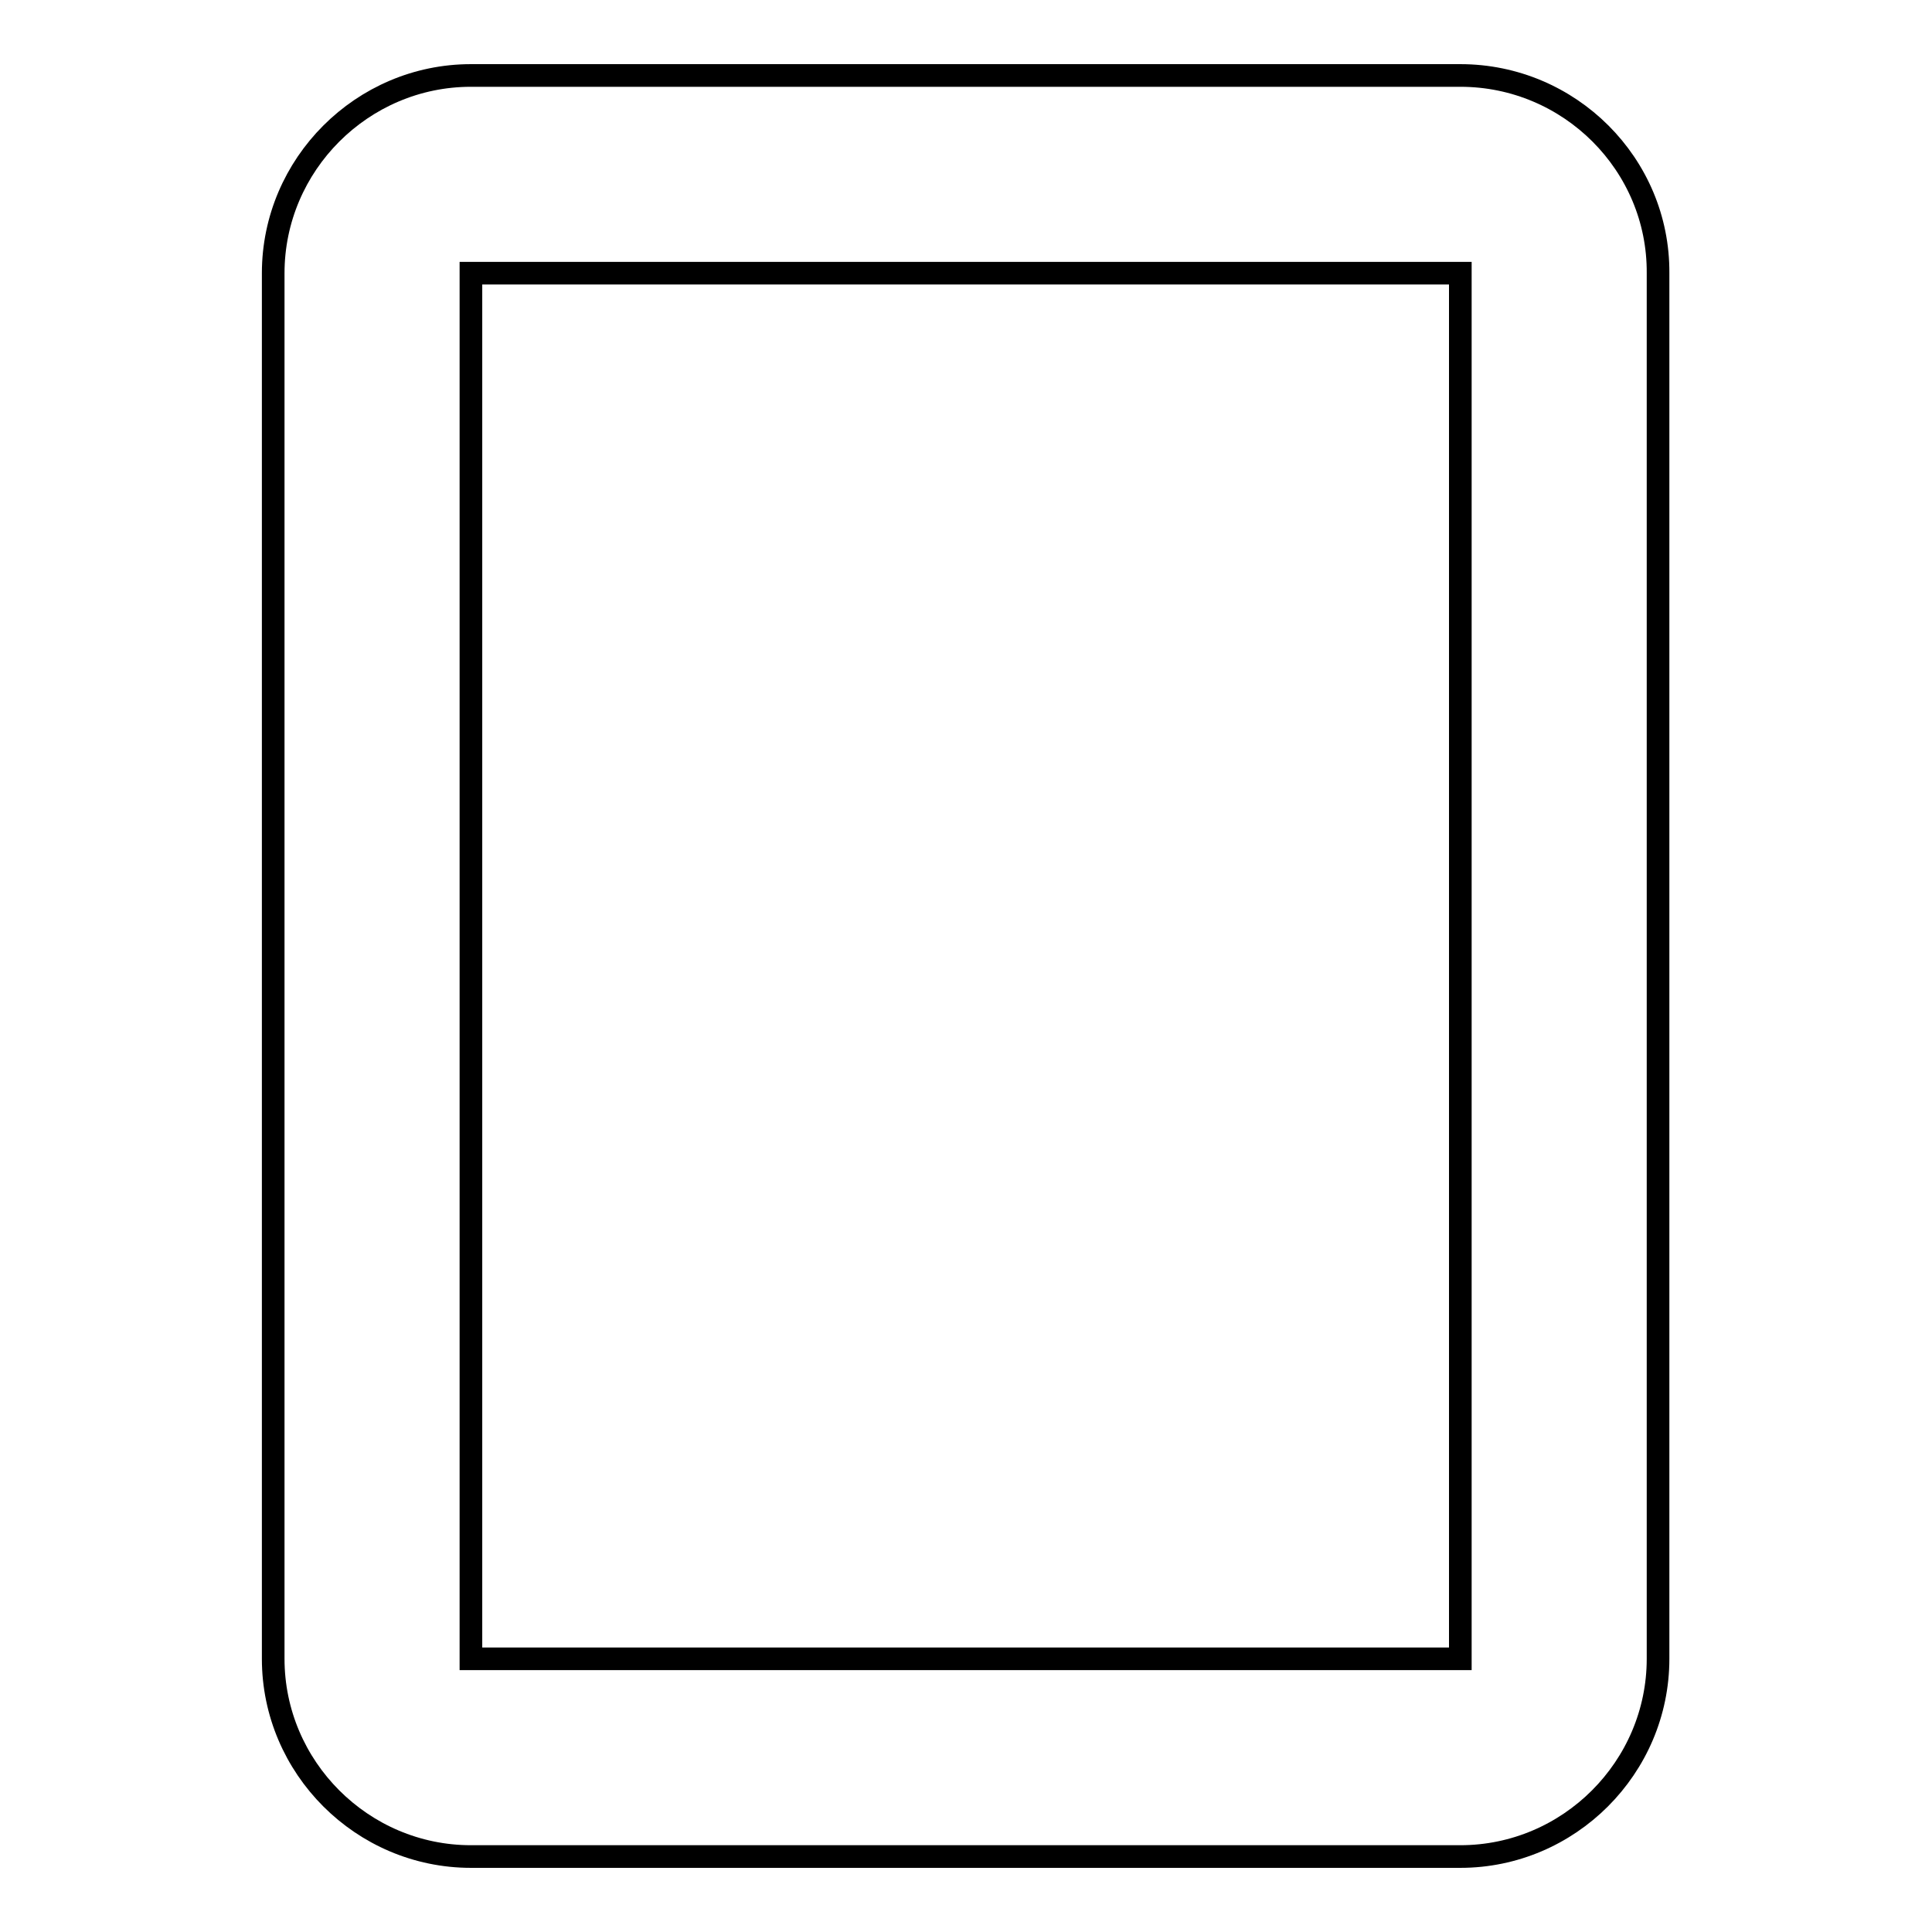
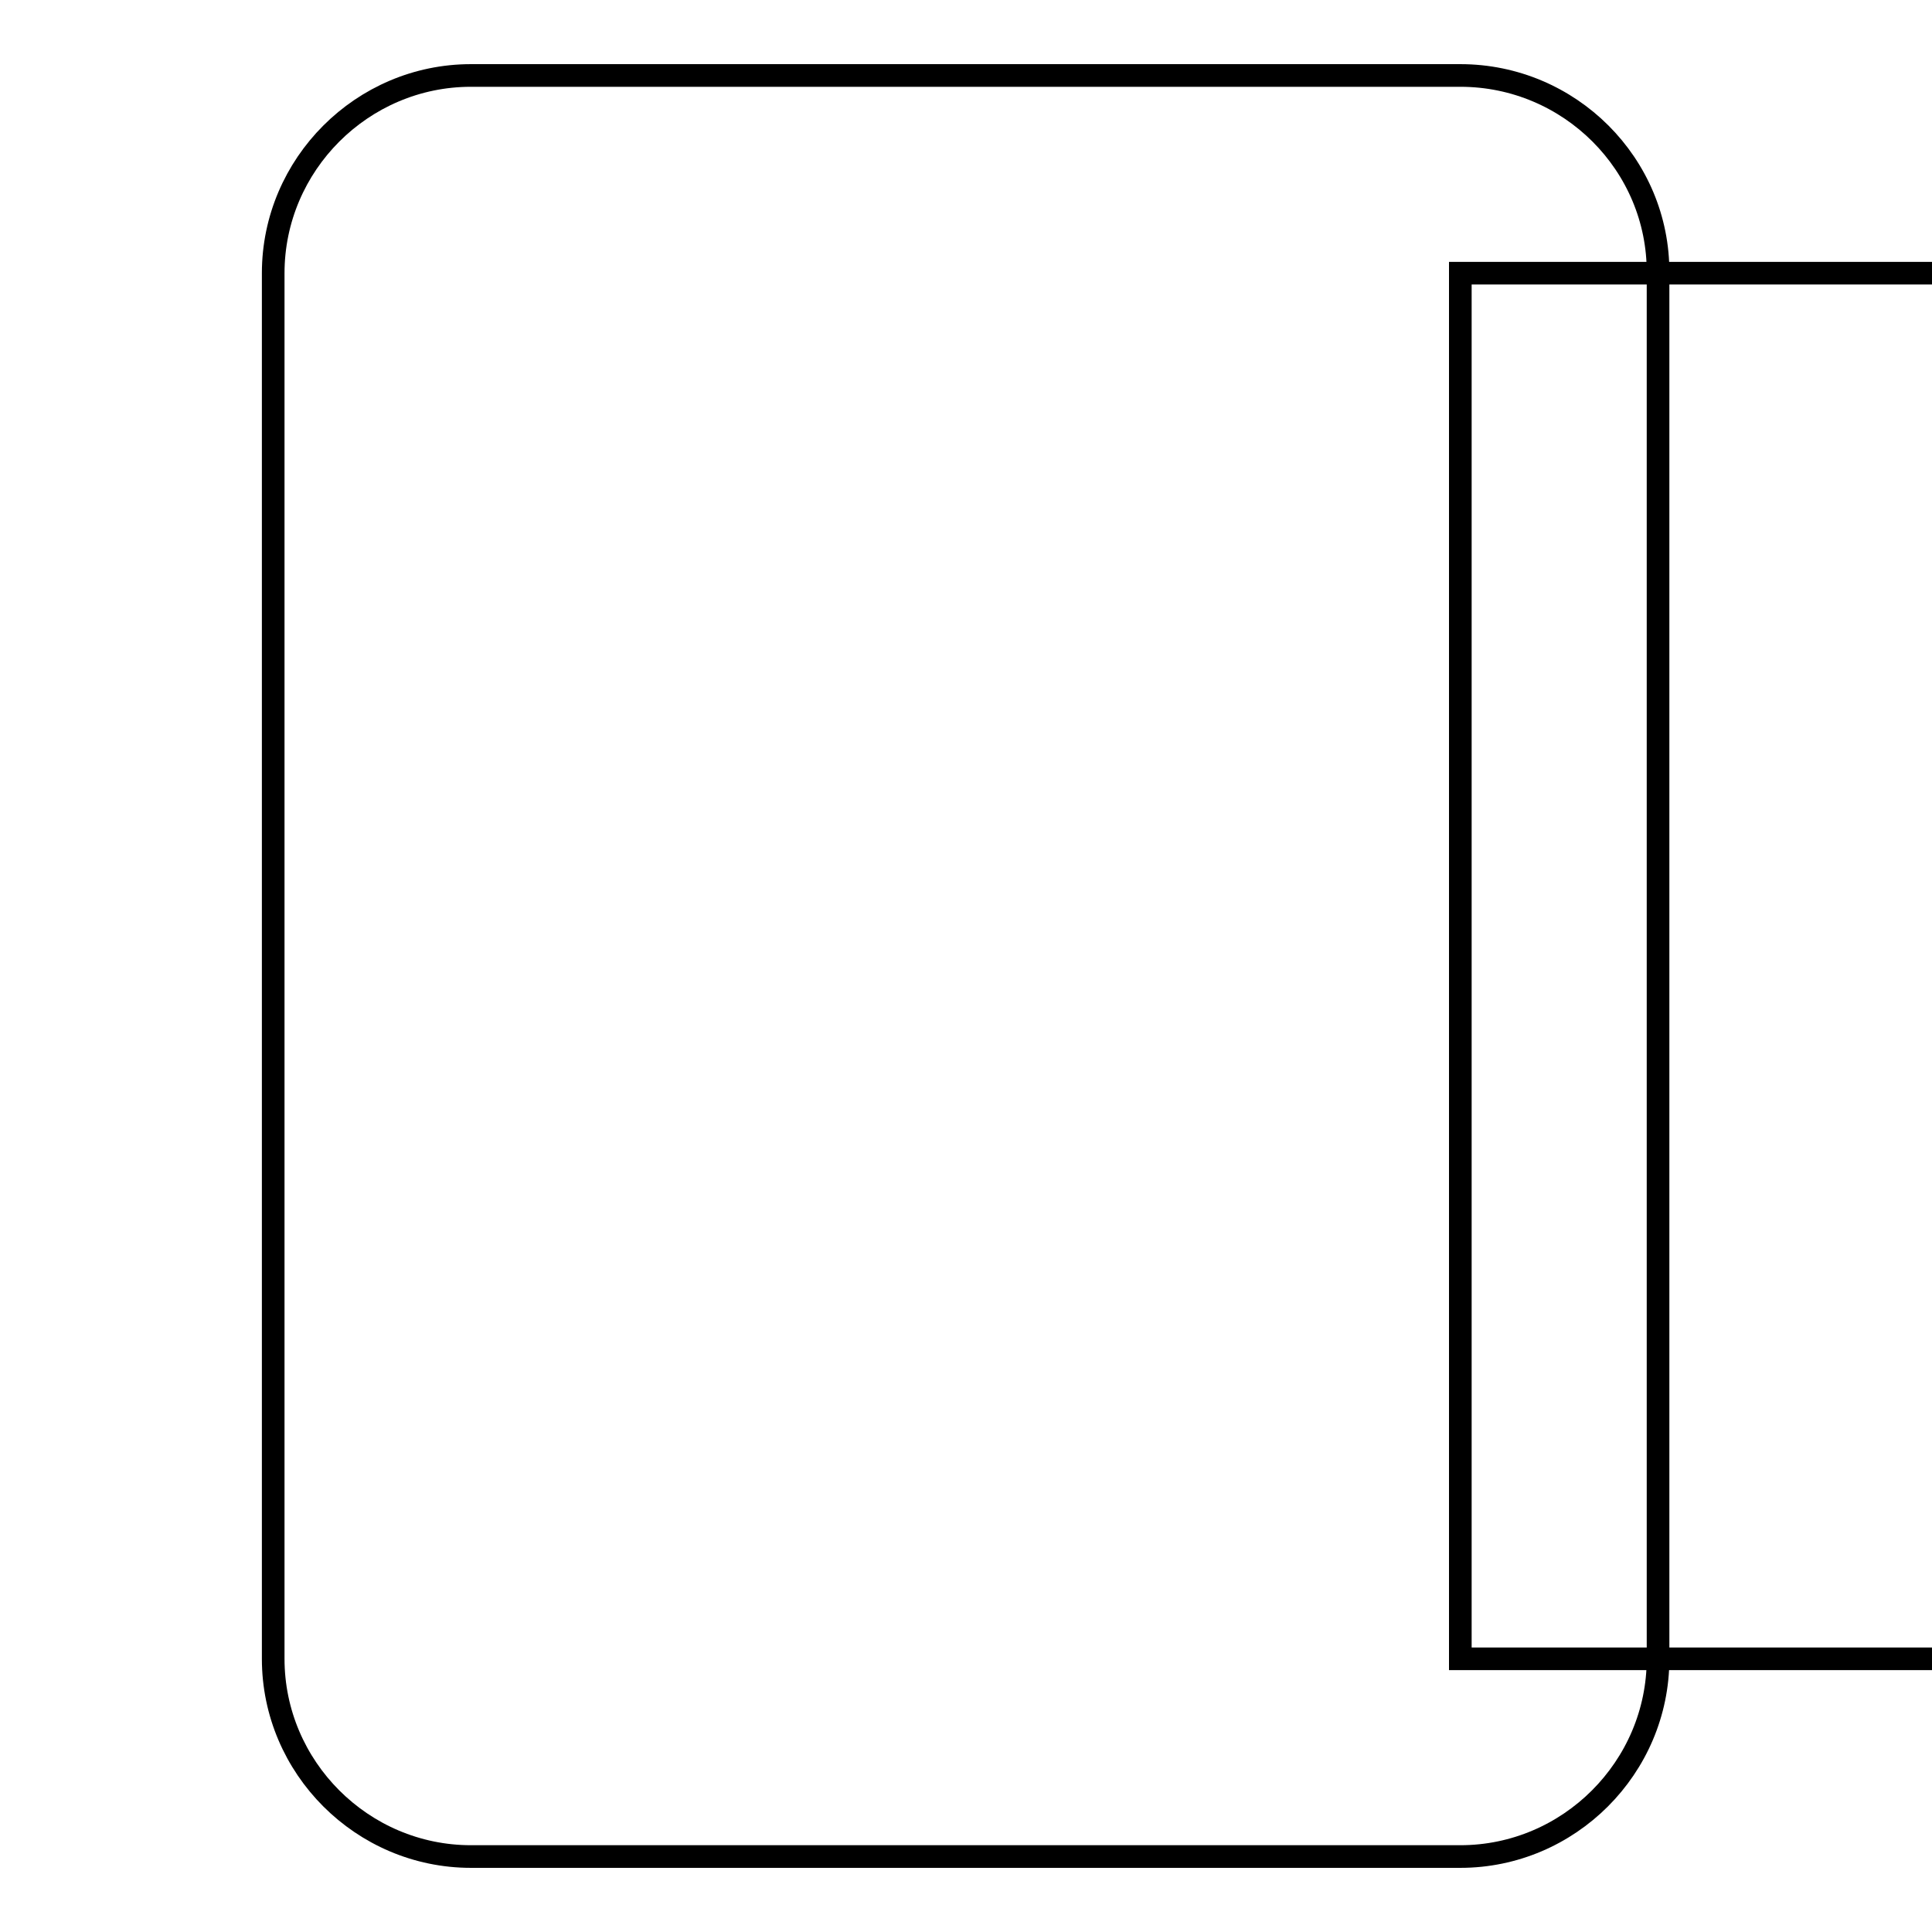
<svg xmlns="http://www.w3.org/2000/svg" version="1.1" x="0px" y="0px" viewBox="0 0 256 256" enable-background="new 0 0 256 256" xml:space="preserve">
  <g>
    <g>
-       <path stroke-width="3" fill-opacity="0" stroke="#000000" d="M193.5,10H62.4C48,10,36.2,21.8,36.2,36.2v183.6c0,14.4,11.8,26.2,26.2,26.2h131.1c14.4,0,26.2-11.8,26.2-26.2V36.2C219.8,21.8,208,10,193.5,10z M193.5,219.8H62.4V36.2h131.1V219.8z" />
+       <path stroke-width="3" fill-opacity="0" stroke="#000000" d="M193.5,10H62.4C48,10,36.2,21.8,36.2,36.2v183.6c0,14.4,11.8,26.2,26.2,26.2h131.1c14.4,0,26.2-11.8,26.2-26.2V36.2C219.8,21.8,208,10,193.5,10z M193.5,219.8V36.2h131.1V219.8z" />
    </g>
  </g>
</svg>